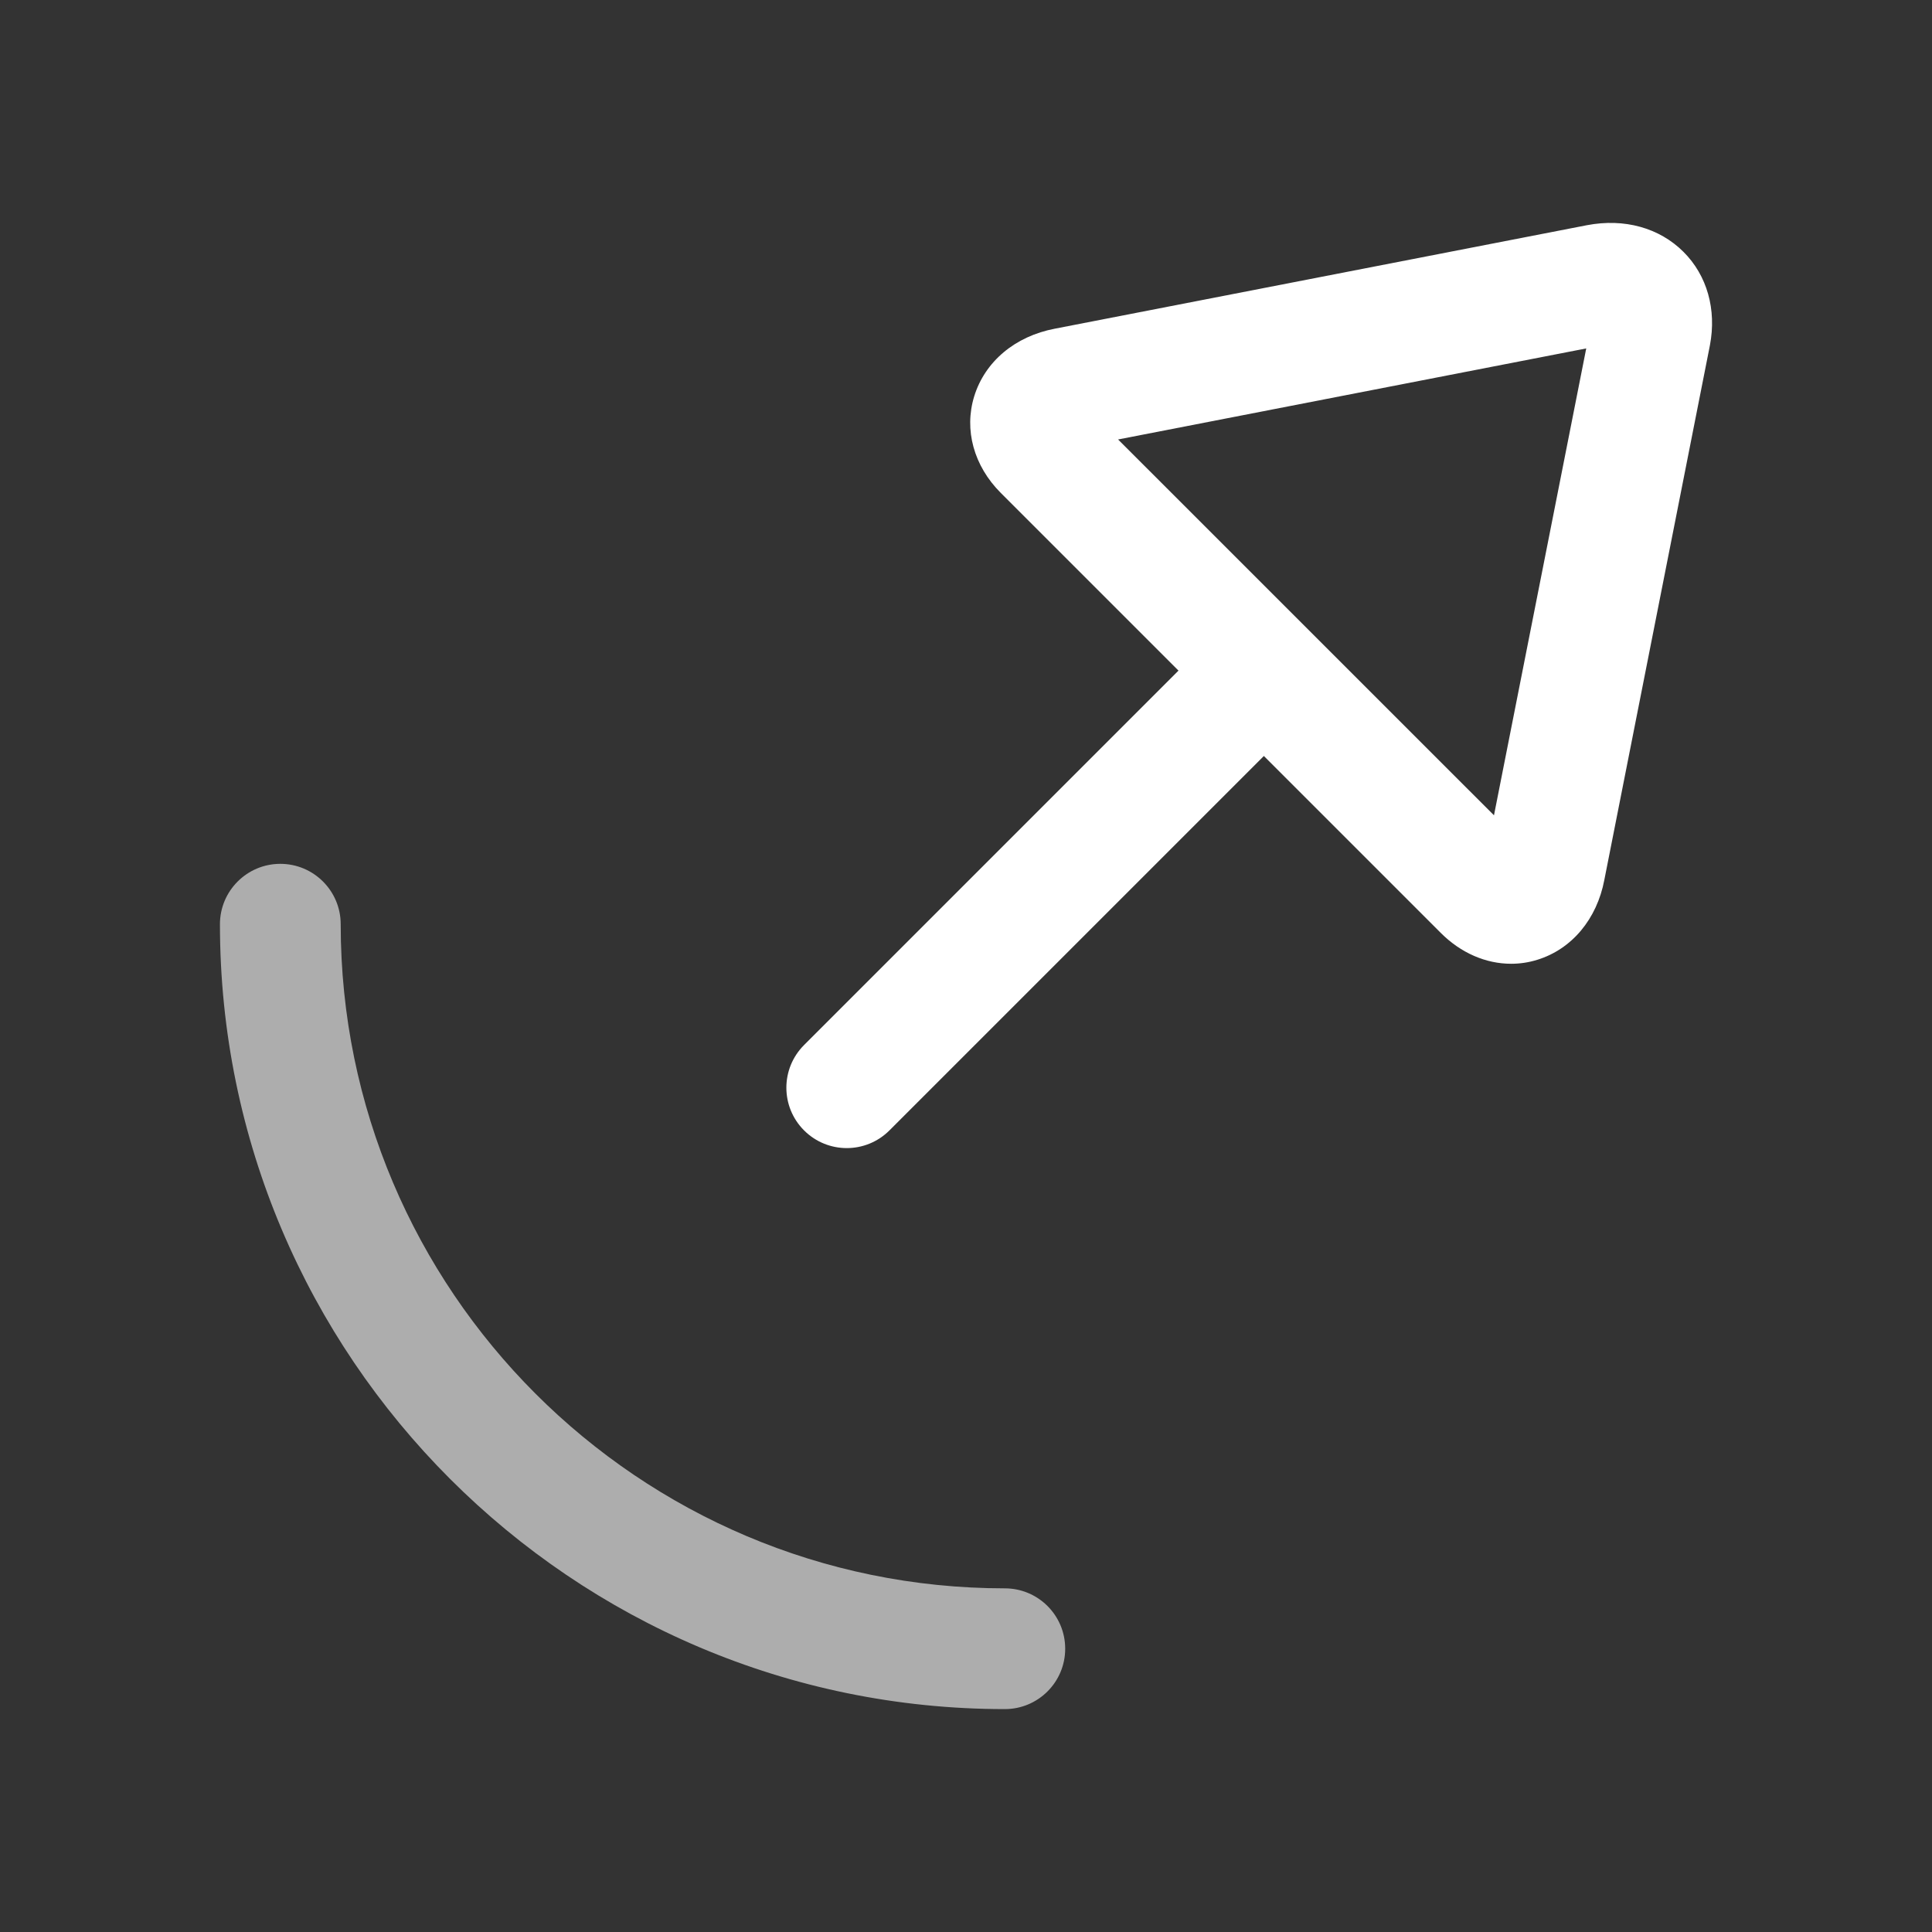
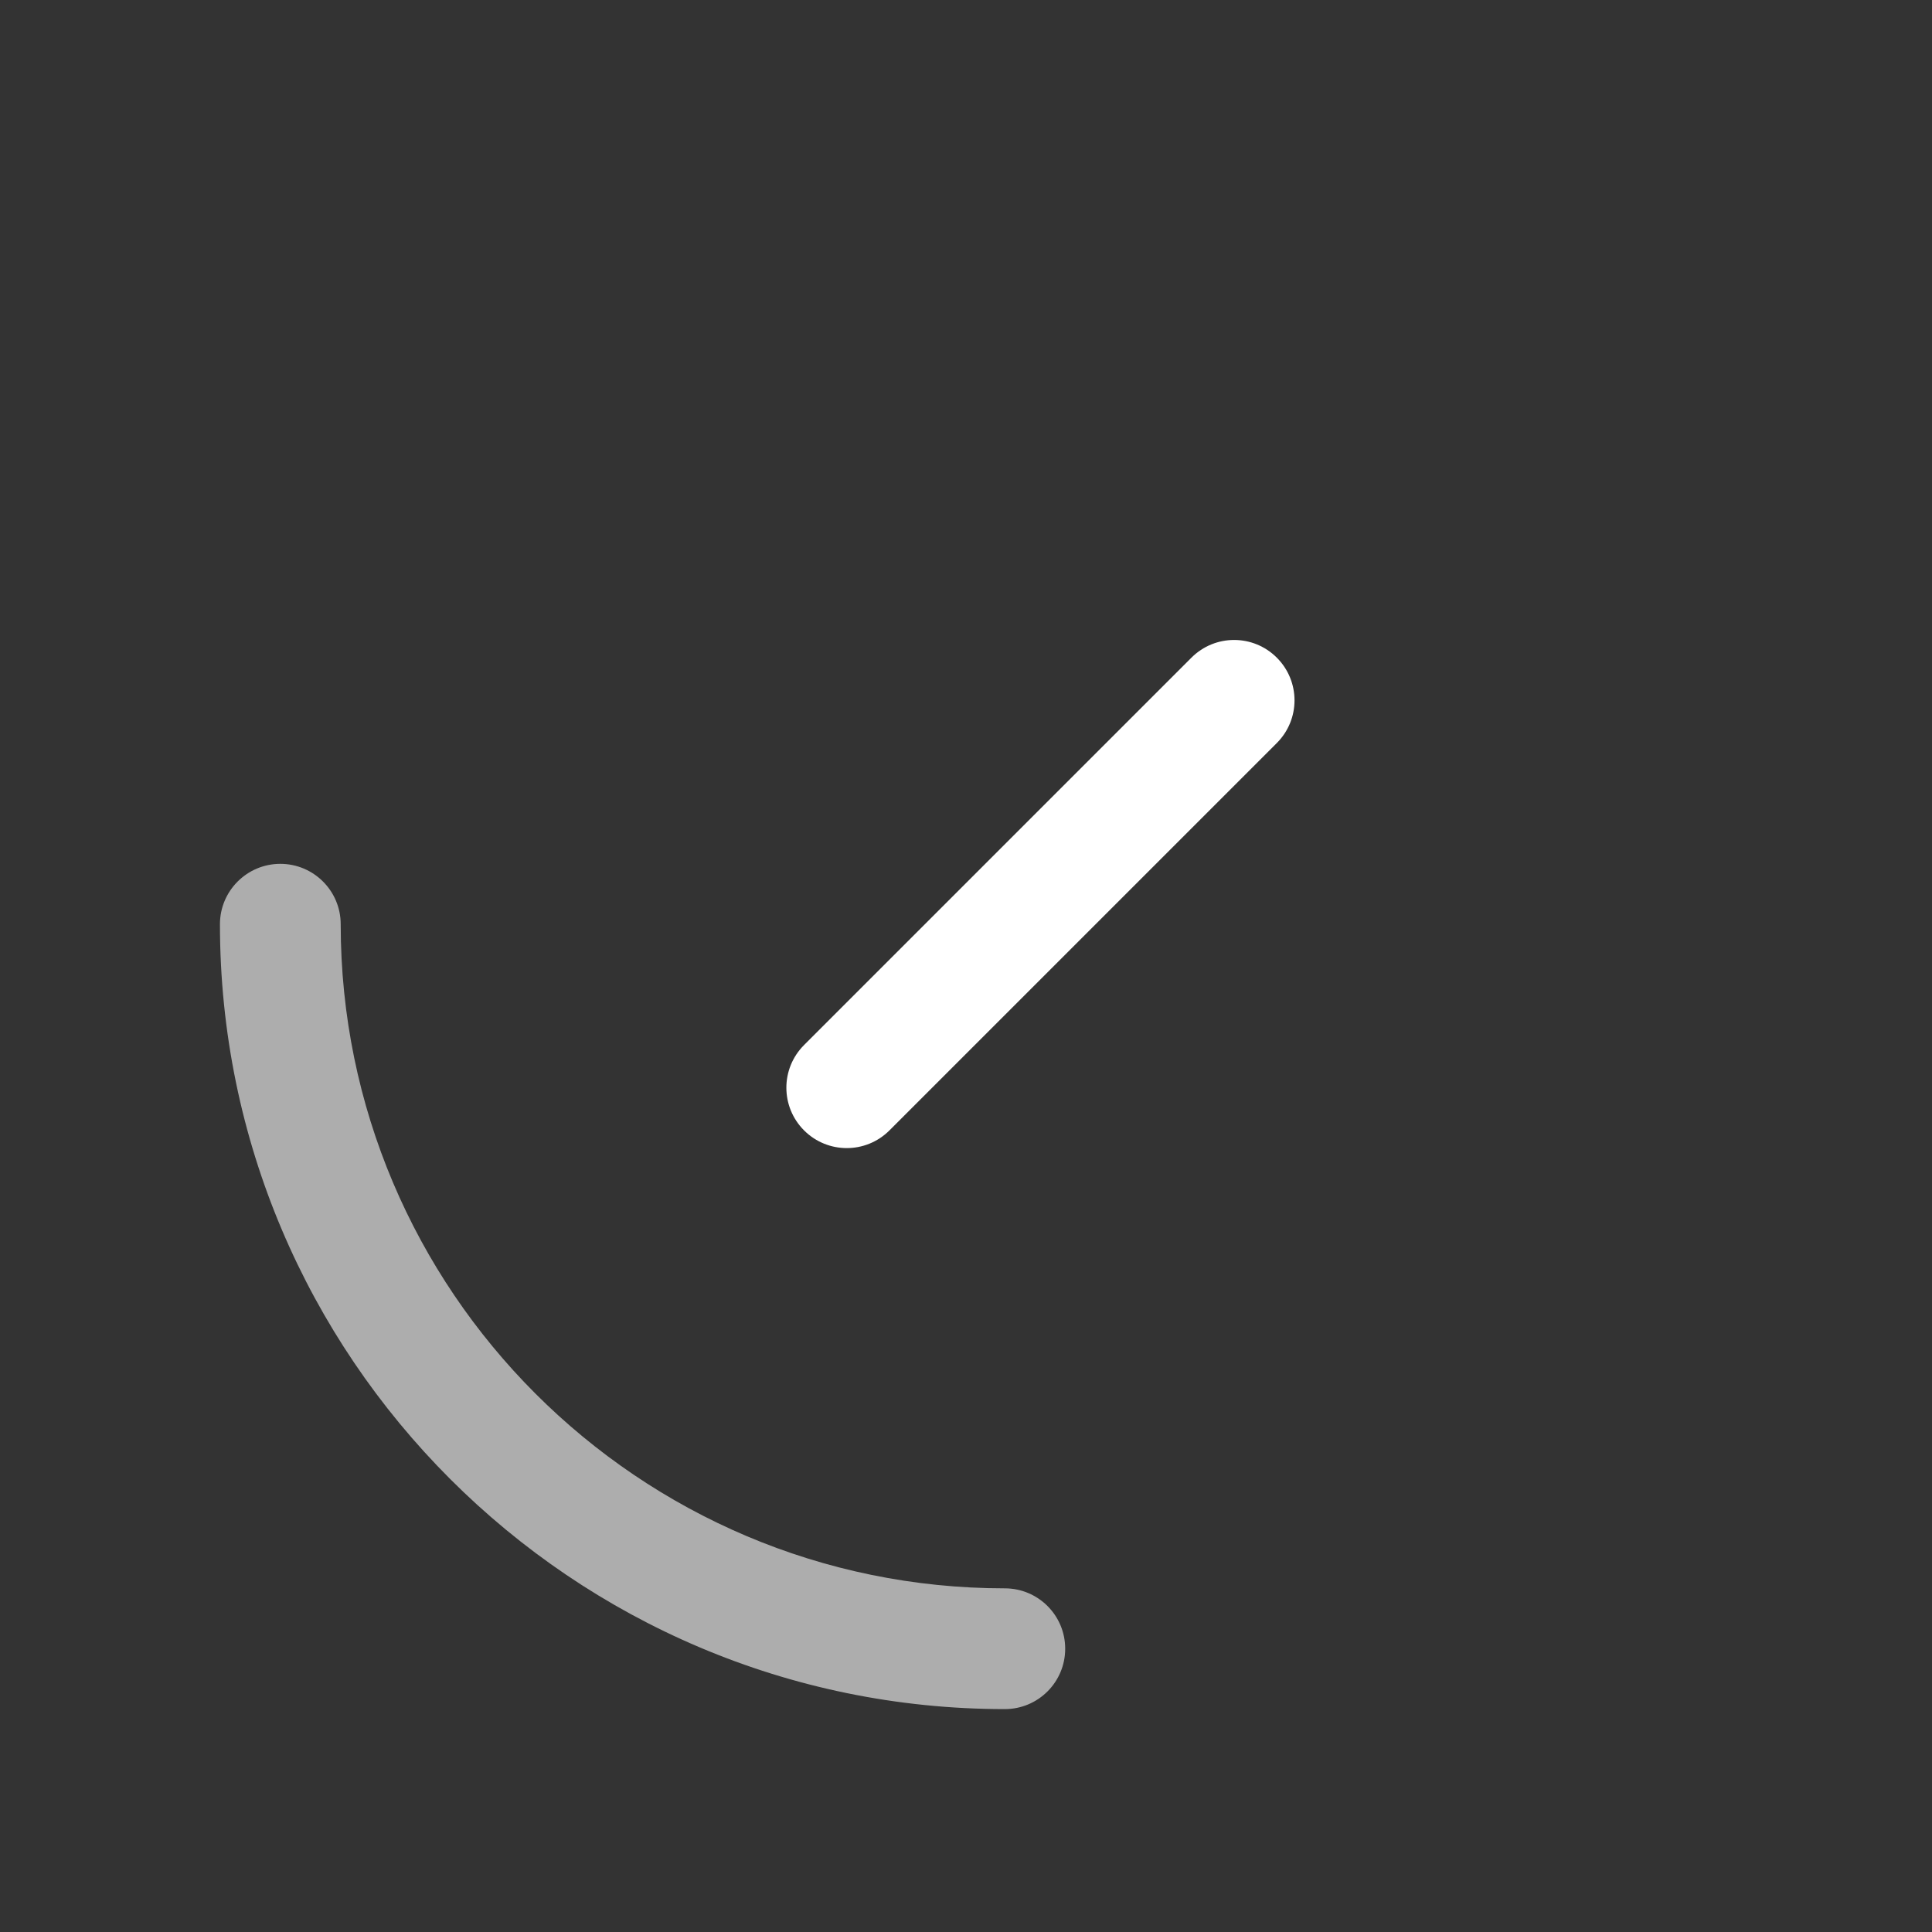
<svg xmlns="http://www.w3.org/2000/svg" version="1.1" id="Layer_1" x="0px" y="0px" width="32" height="32" viewBox="0 0 32 32" style="enable-background:new 0 0 32 32;" xml:space="preserve">
  <rect x="0" y="0" width="32" height="32" fill="#333333" stroke="none" />
  <g id="icon-s-activity-outging-call">
    <g>
      <path style="fill:#FFFFFF;" d="M14.025,19.016c-0.256,0-0.512-0.098-0.707-0.293c-0.391-0.391-0.391-1.023,0-1.414l6.416-6.416    c0.391-0.391,1.023-0.391,1.414,0s0.391,1.023,0,1.414l-6.416,6.416C14.537,18.918,14.281,19.016,14.025,19.016z" />
      <g>
-         <path style="fill:#FFFFFF;" d="M25.029,15.963c-0.417,0-0.831-0.177-1.164-0.51l-7.289-7.289c-0.447-0.447-0.611-1.045-0.44-1.6     c0.178-0.576,0.677-0.995,1.336-1.12l8.813-1.714c0.619-0.118,1.2,0.043,1.599,0.442c0.391,0.39,0.55,0.954,0.438,1.545     l-1.749,8.856c-0.123,0.65-0.539,1.148-1.11,1.324C25.319,15.942,25.174,15.963,25.029,15.963z M18.519,7.279l6.226,6.225     l1.528-7.733L18.519,7.279z" />
-       </g>
+         </g>
    </g>
    <path style="opacity:0.6;fill:#FFFFFF;" d="M16.643,28.308c-7.168,0-13-5.832-13-13c0-0.552,0.448-1,1-1s1,0.448,1,1   c0,6.066,4.935,11,11,11c0.552,0,1,0.447,1,1S17.195,28.308,16.643,28.308z" />
    <rect id="icon-s-activity-outging-call_1_" style="opacity:0;fill:#FFFFFF;" width="32" height="32" />
  </g>
</svg>